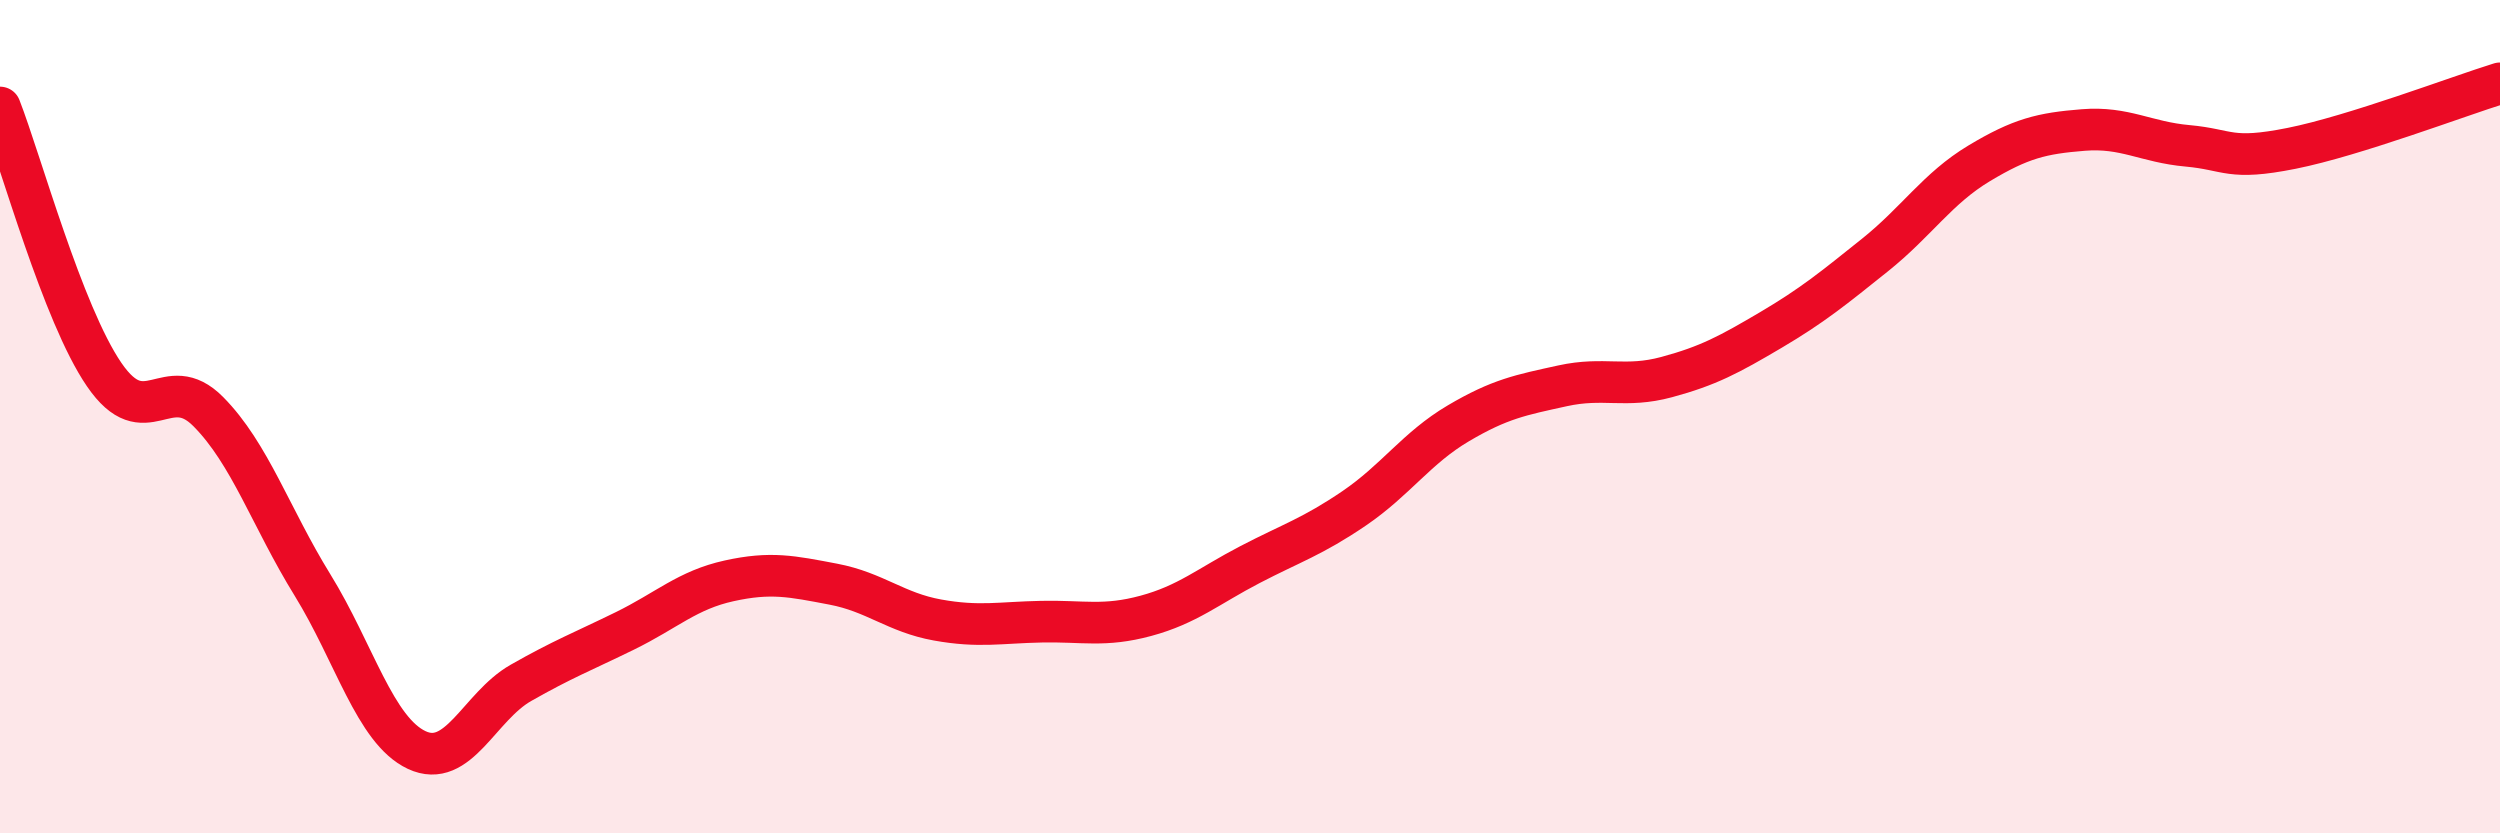
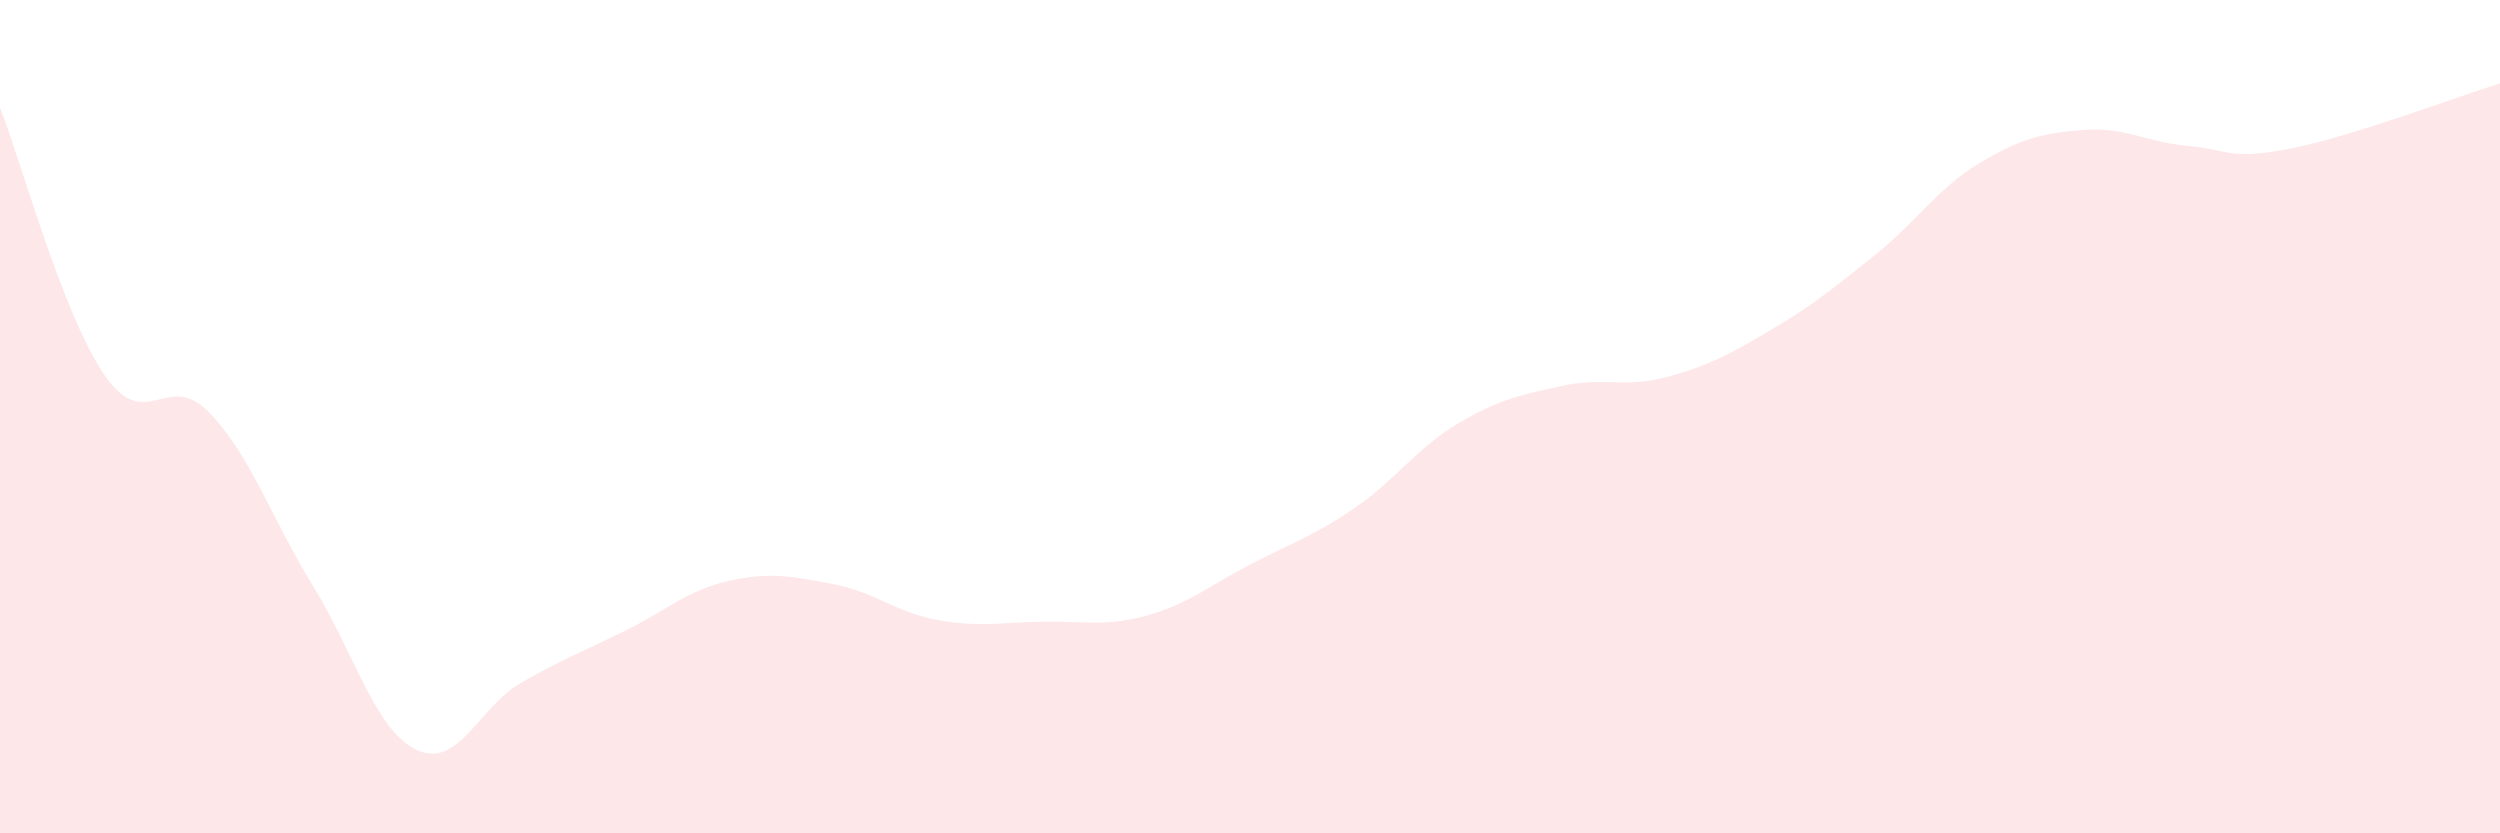
<svg xmlns="http://www.w3.org/2000/svg" width="60" height="20" viewBox="0 0 60 20">
  <path d="M 0,2.58 C 0.5,3.86 1.5,7.53 2.5,8.99 C 3.5,10.45 4,8.87 5,9.88 C 6,10.89 6.5,12.42 7.5,14.04 C 8.5,15.66 9,17.53 10,18 C 11,18.47 11.5,16.96 12.5,16.39 C 13.5,15.82 14,15.63 15,15.14 C 16,14.65 16.5,14.16 17.5,13.94 C 18.5,13.72 19,13.83 20,14.02 C 21,14.21 21.5,14.7 22.5,14.88 C 23.5,15.06 24,14.94 25,14.92 C 26,14.9 26.5,15.05 27.5,14.78 C 28.5,14.51 29,14.07 30,13.55 C 31,13.03 31.5,12.88 32.5,12.2 C 33.5,11.52 34,10.75 35,10.16 C 36,9.57 36.5,9.48 37.5,9.26 C 38.5,9.04 39,9.32 40,9.05 C 41,8.78 41.5,8.51 42.5,7.92 C 43.5,7.33 44,6.92 45,6.12 C 46,5.32 46.5,4.52 47.5,3.92 C 48.5,3.32 49,3.2 50,3.12 C 51,3.04 51.5,3.41 52.5,3.5 C 53.5,3.59 53.5,3.86 55,3.56 C 56.5,3.26 59,2.31 60,2L60 20L0 20Z" fill="#EB0A25" opacity="0.1" stroke-linecap="round" stroke-linejoin="round" />
-   <path d="M 0,2.58 C 0.5,3.86 1.5,7.53 2.5,8.99 C 3.5,10.45 4,8.87 5,9.88 C 6,10.89 6.5,12.42 7.5,14.04 C 8.5,15.66 9,17.53 10,18 C 11,18.47 11.5,16.96 12.5,16.39 C 13.5,15.82 14,15.63 15,15.14 C 16,14.65 16.5,14.16 17.5,13.94 C 18.5,13.72 19,13.83 20,14.02 C 21,14.21 21.5,14.7 22.5,14.88 C 23.5,15.06 24,14.94 25,14.92 C 26,14.9 26.5,15.05 27.5,14.78 C 28.5,14.51 29,14.07 30,13.55 C 31,13.03 31.5,12.88 32.5,12.2 C 33.5,11.52 34,10.75 35,10.16 C 36,9.57 36.5,9.48 37.5,9.26 C 38.5,9.04 39,9.32 40,9.05 C 41,8.78 41.5,8.51 42.5,7.92 C 43.5,7.33 44,6.92 45,6.12 C 46,5.32 46.5,4.52 47.5,3.92 C 48.5,3.32 49,3.2 50,3.12 C 51,3.04 51.5,3.41 52.5,3.5 C 53.5,3.59 53.5,3.86 55,3.56 C 56.5,3.26 59,2.31 60,2" stroke="#EB0A25" stroke-width="1" fill="none" stroke-linecap="round" stroke-linejoin="round" />
</svg>